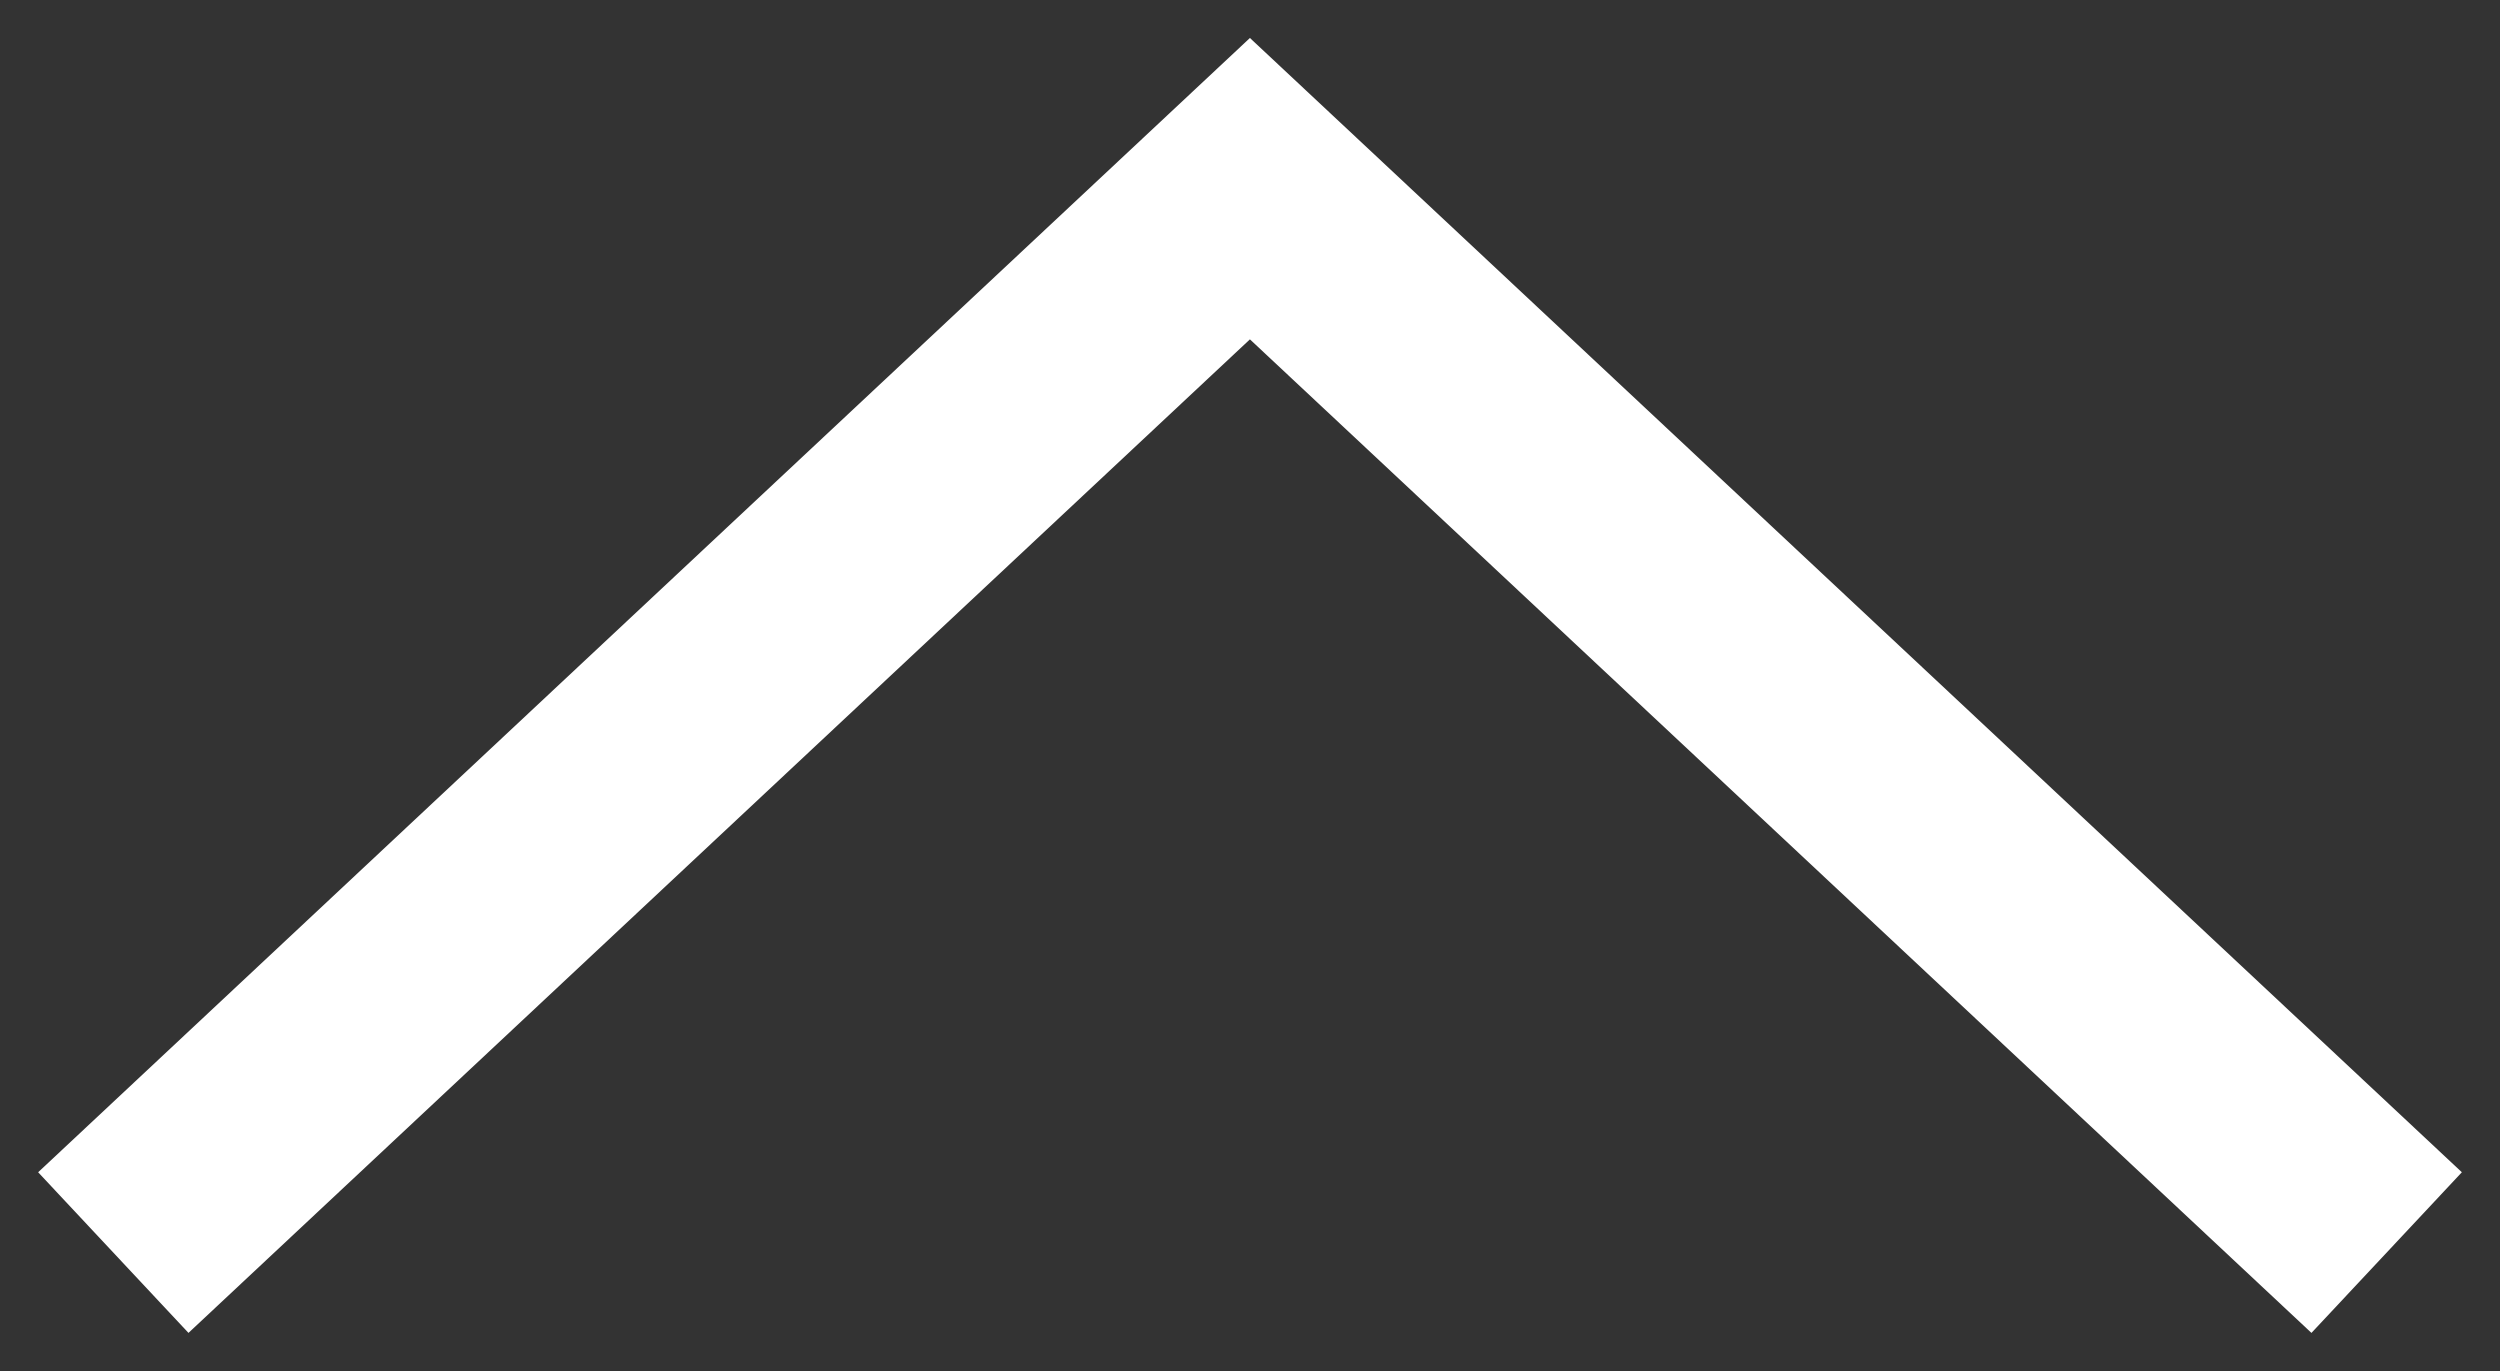
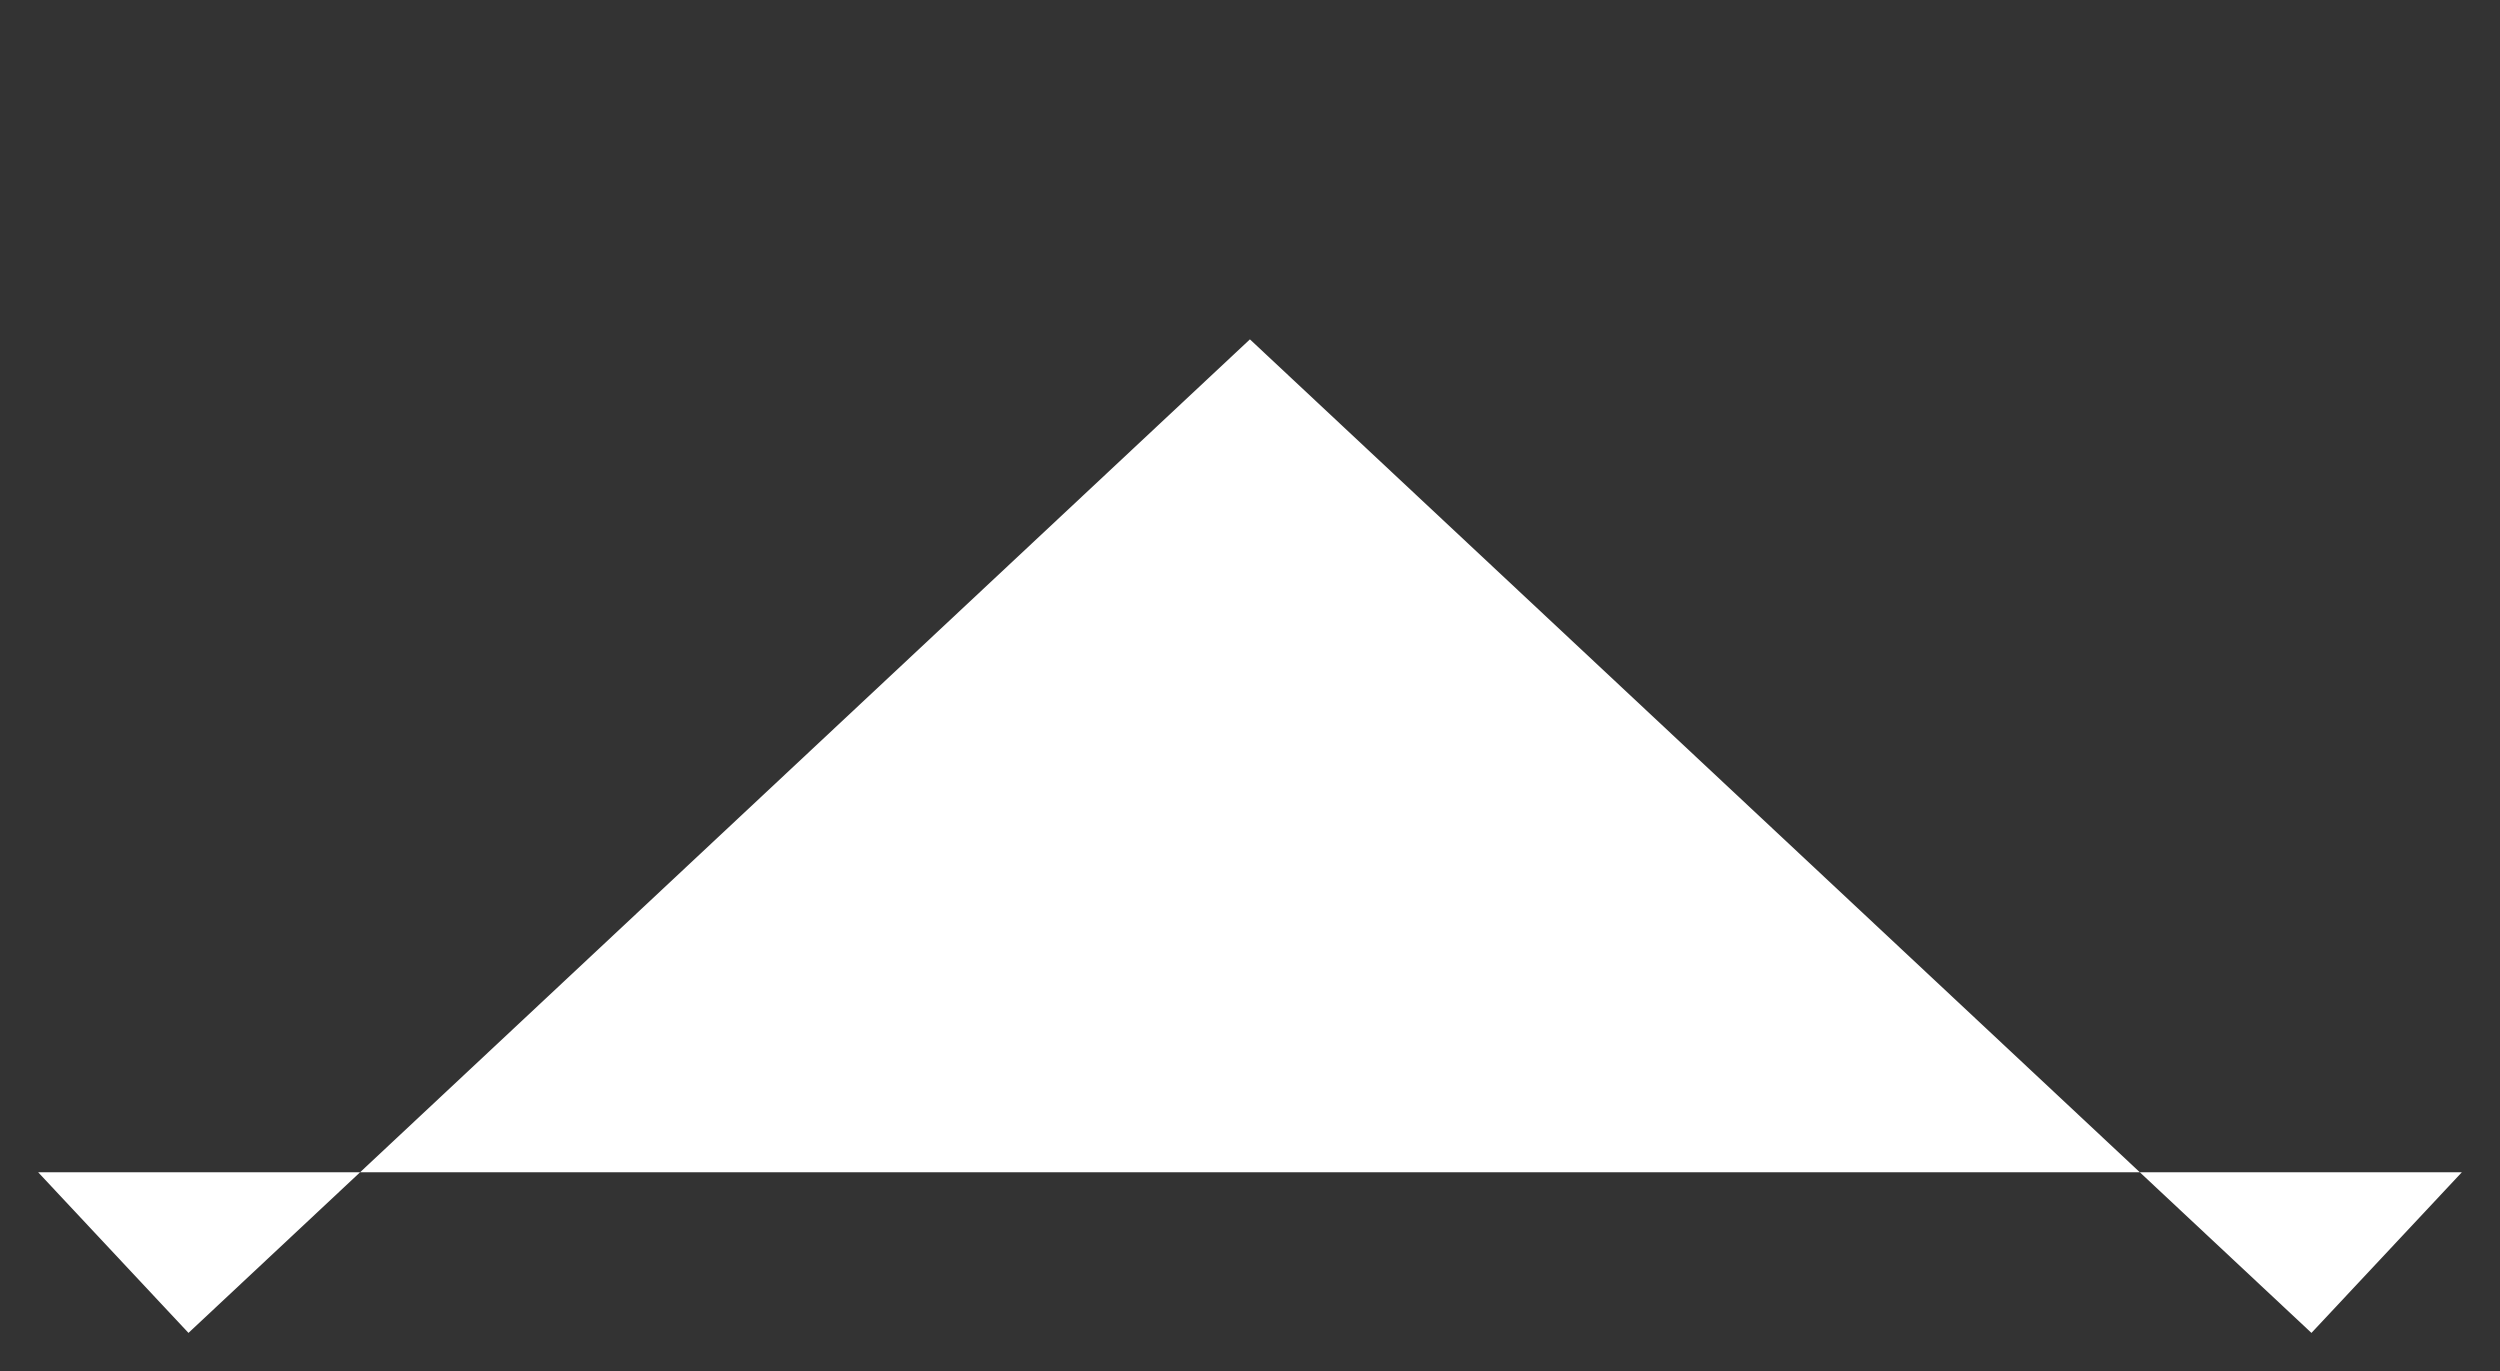
<svg xmlns="http://www.w3.org/2000/svg" width="31" height="17" viewBox="0 0 31 17" fill="none">
  <rect x="0" y="0" width="31" height="17" fill="#333333" stroke="none" />
-   <path d="M30.527 14.536L28.662 16.528L15.499 4.208L2.337 16.528L0.473 14.536L15.499 0.471L30.527 14.536Z" fill="white" />
+   <path d="M30.527 14.536L28.662 16.528L15.499 4.208L2.337 16.528L0.473 14.536L30.527 14.536Z" fill="white" />
</svg>